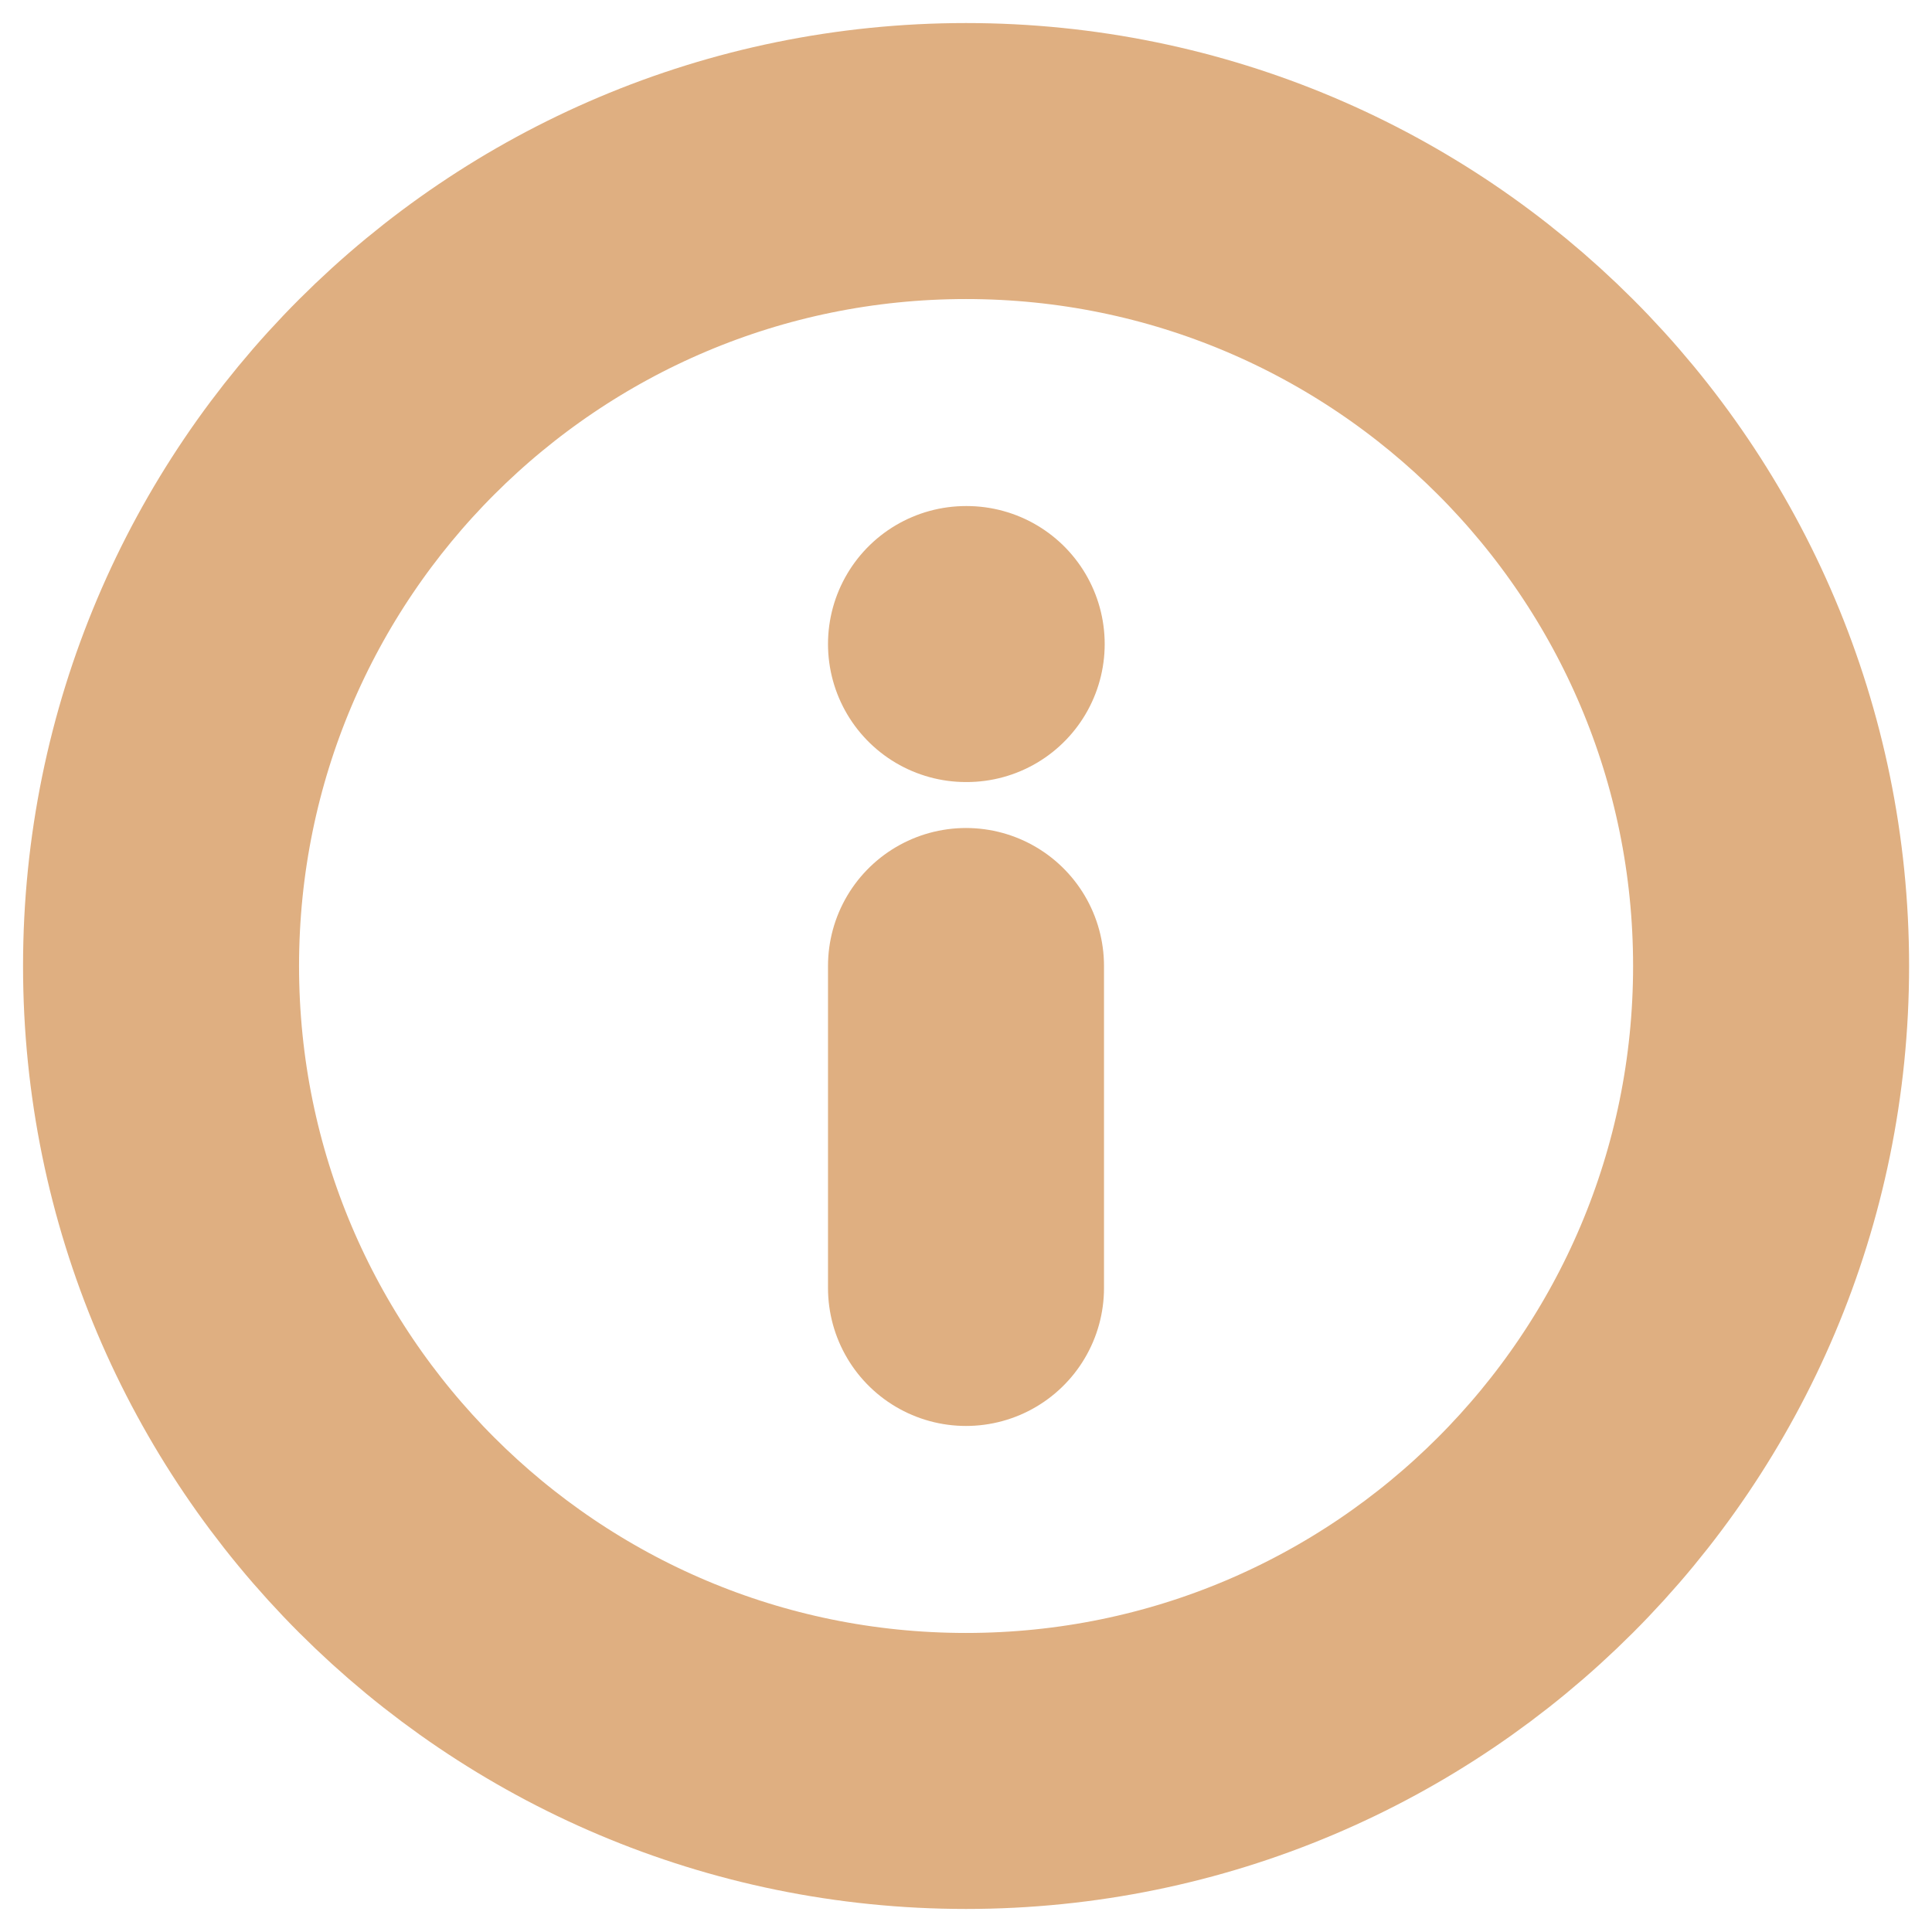
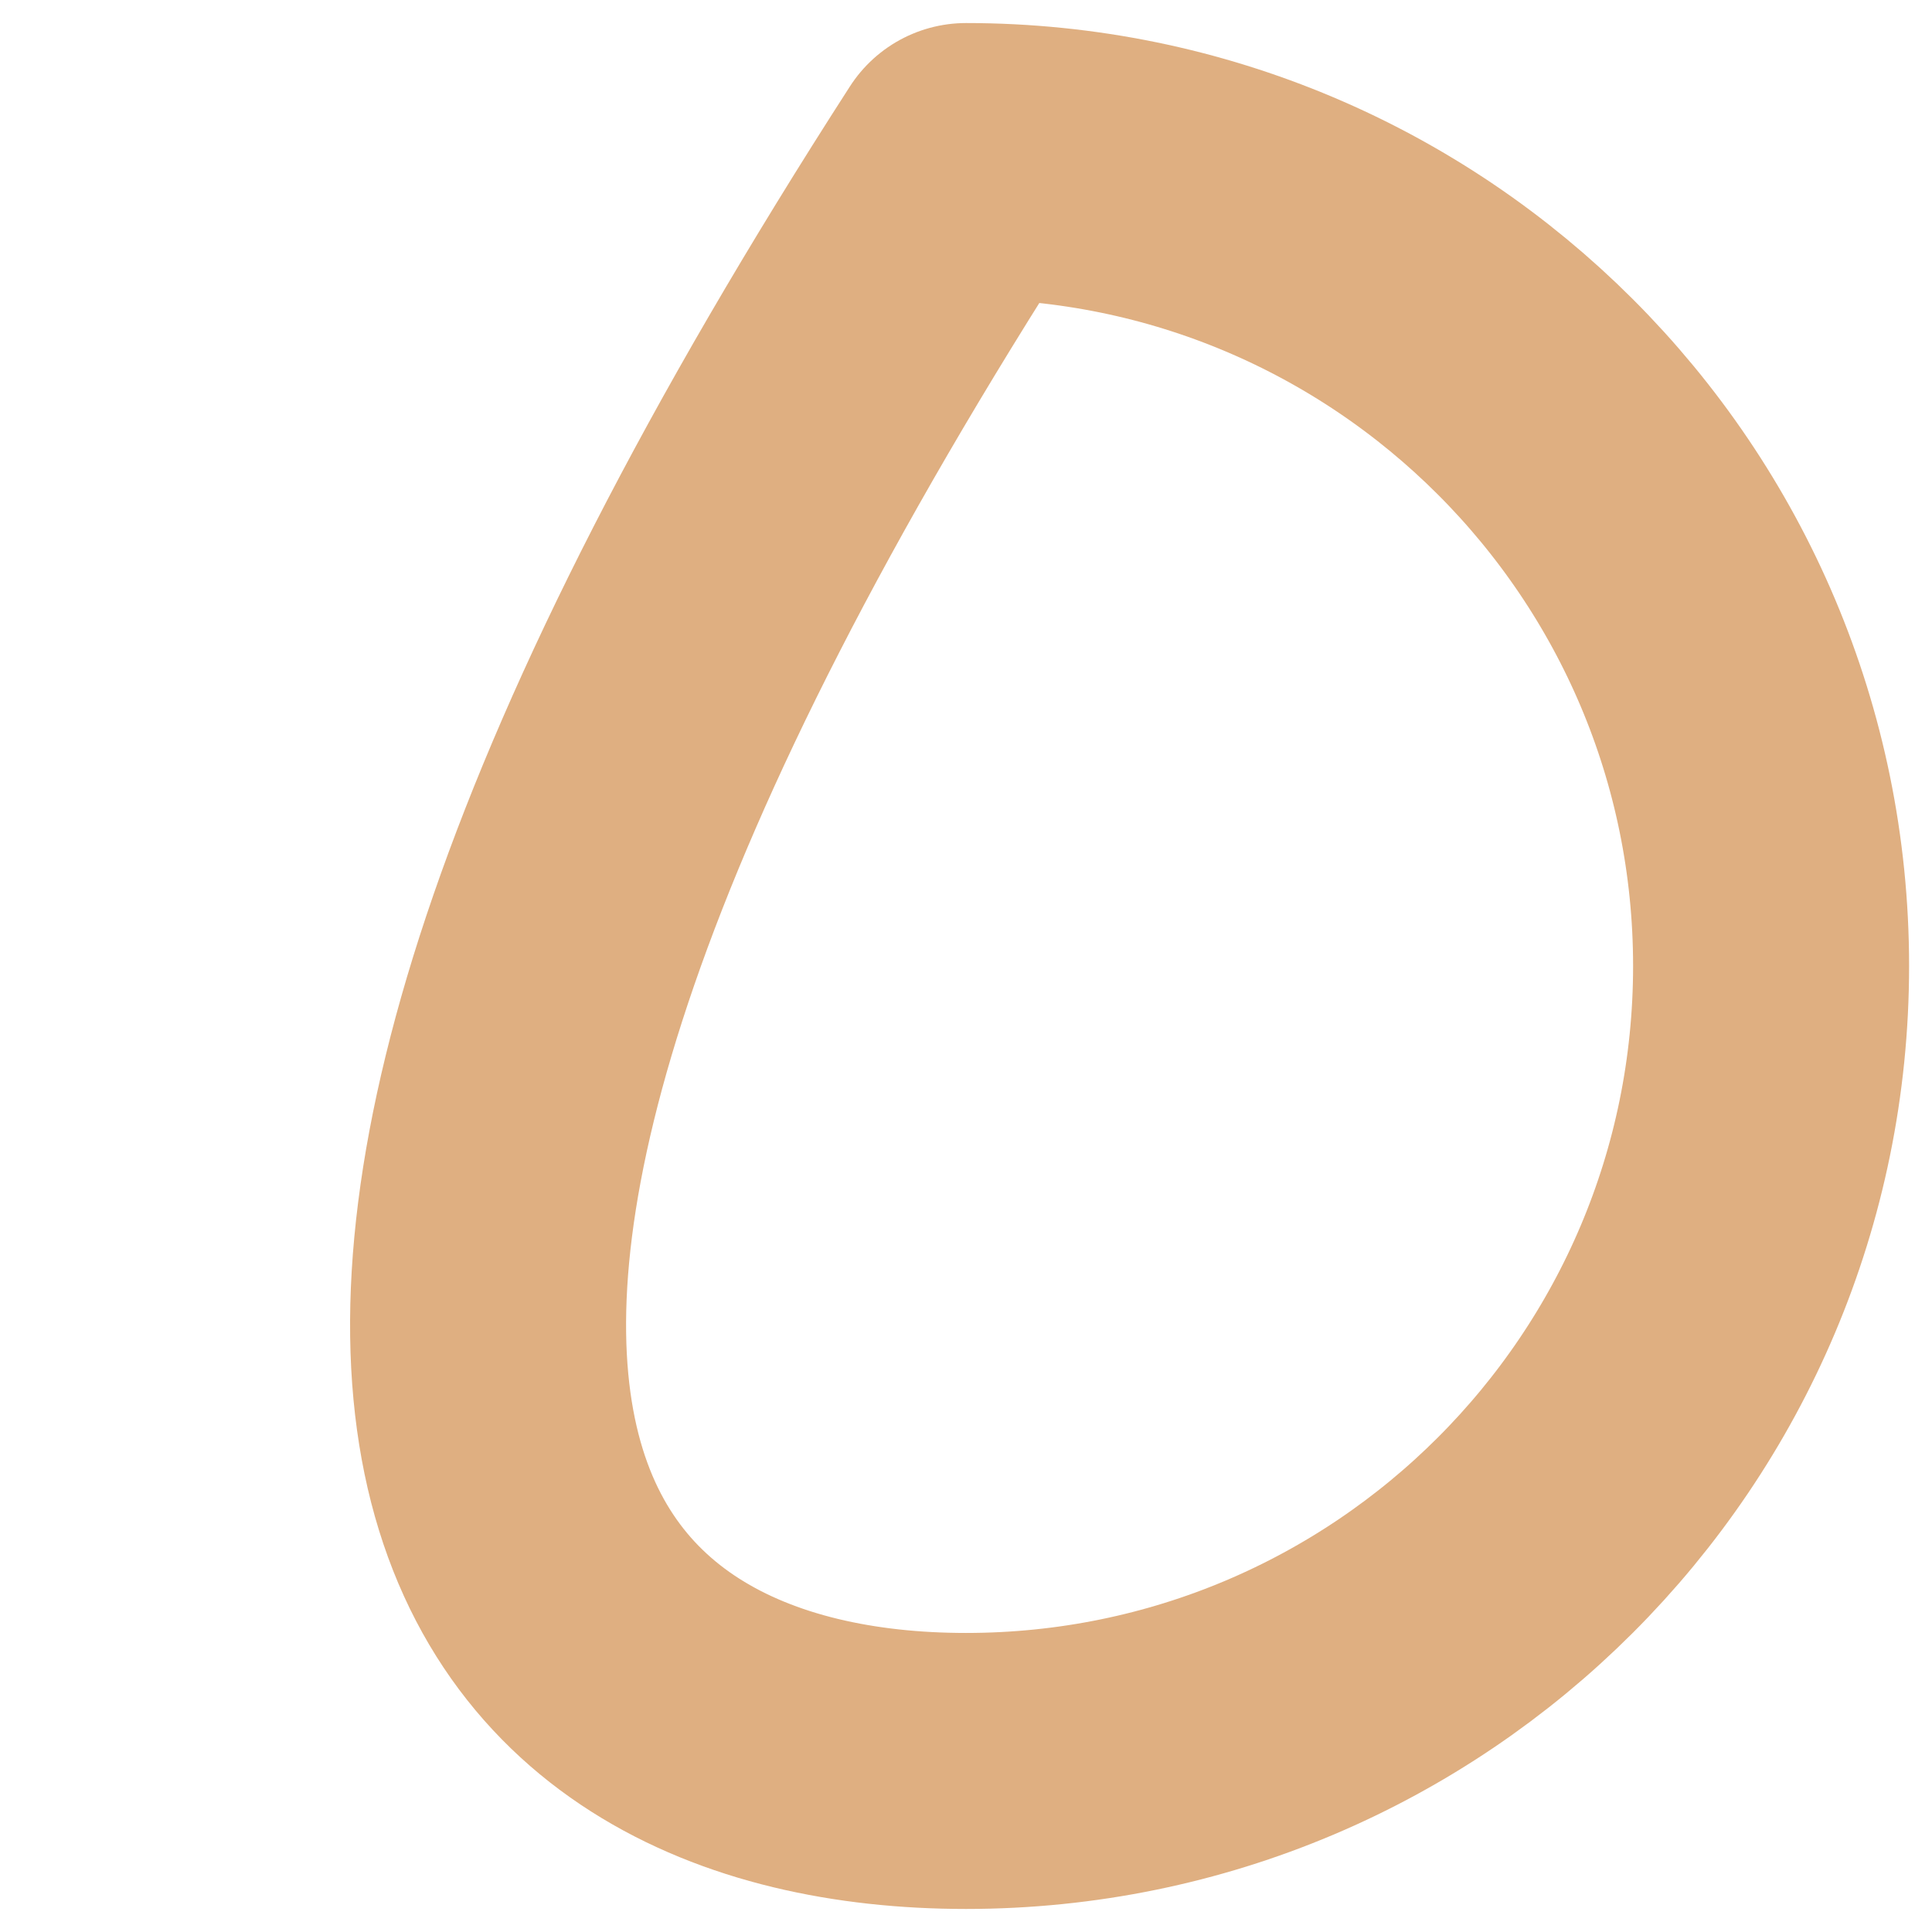
<svg xmlns="http://www.w3.org/2000/svg" width="14" height="14" viewBox="0 0 14 14" fill="none">
-   <path d="M7 12.833C10.222 12.833 12.834 10.222 12.834 7C12.834 3.778 10.222 1.167 7 1.167C3.779 1.167 1.167 3.778 1.167 7C1.167 10.222 3.779 12.833 7 12.833Z" stroke="#DFAF81" stroke-width="2" stroke-linecap="round" stroke-linejoin="round" />
-   <path d="M7 9.333V7" stroke="#DFAF81" stroke-width="2" stroke-linecap="round" stroke-linejoin="round" />
-   <path d="M7 4.667H7.005" stroke="#DFAF81" stroke-width="2" stroke-linecap="round" stroke-linejoin="round" />
+   <path d="M7 12.833C10.222 12.833 12.834 10.222 12.834 7C12.834 3.778 10.222 1.167 7 1.167C1.167 10.222 3.779 12.833 7 12.833Z" stroke="#DFAF81" stroke-width="2" stroke-linecap="round" stroke-linejoin="round" />
</svg>